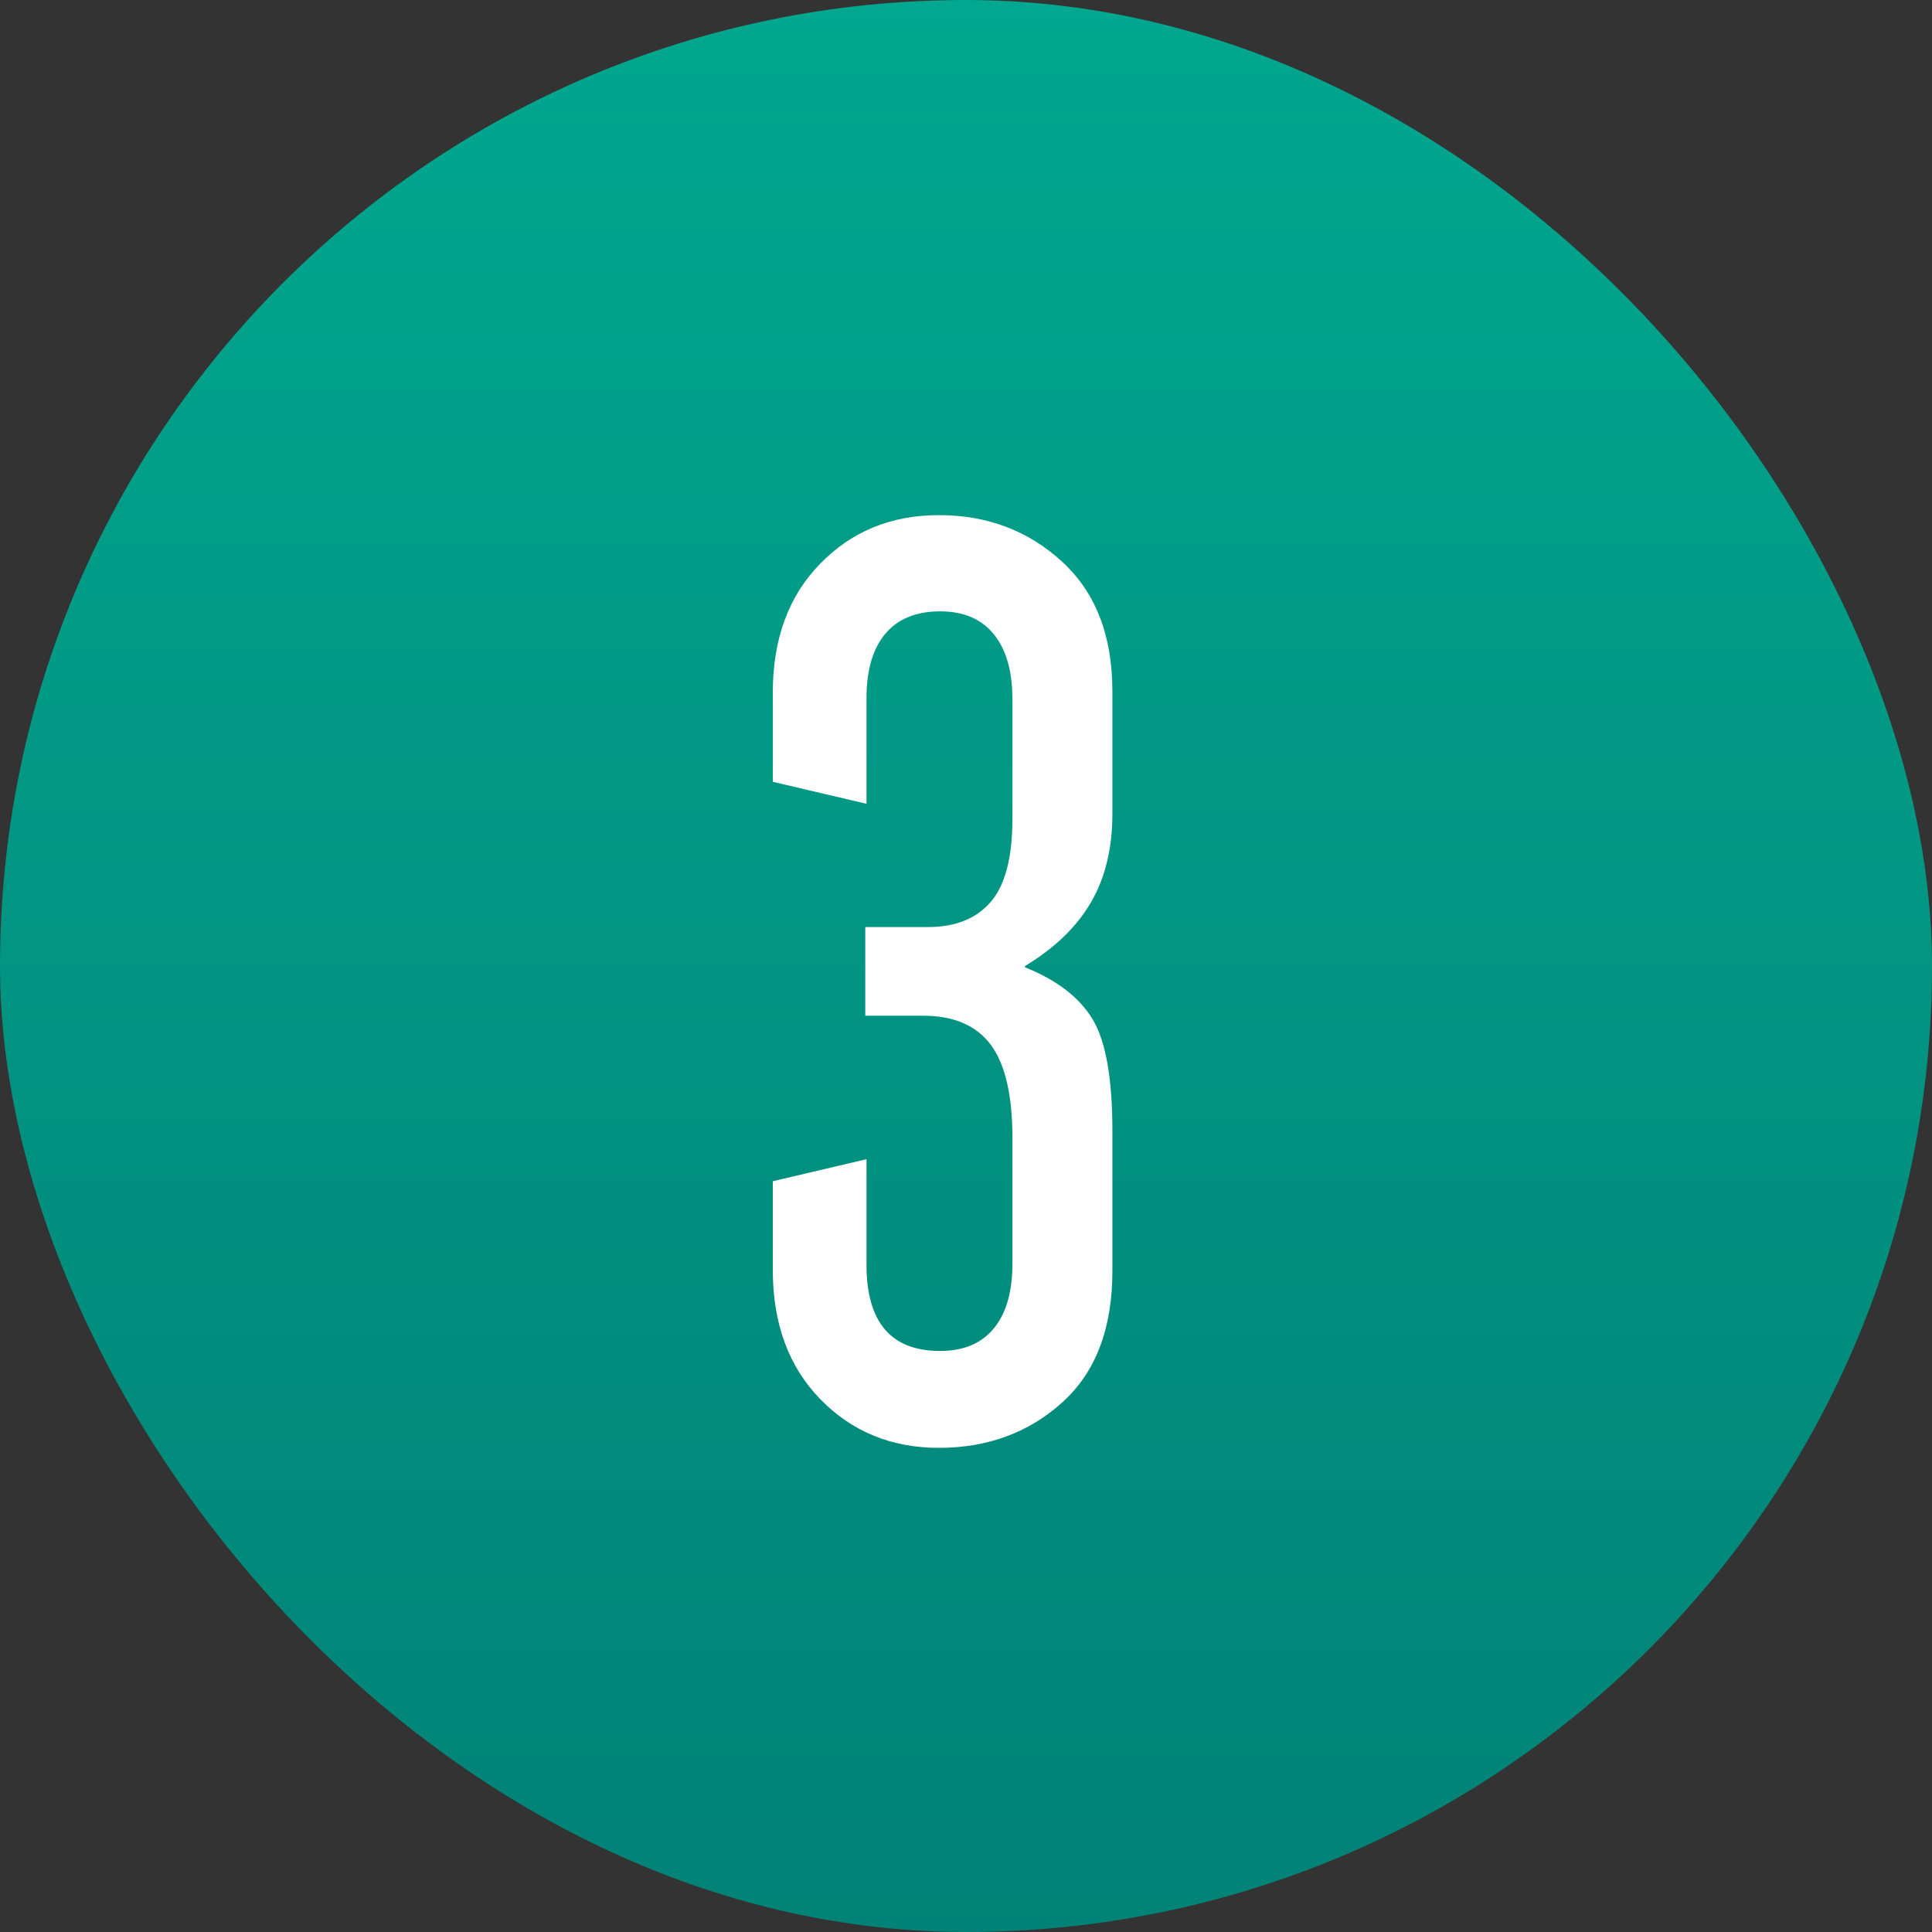
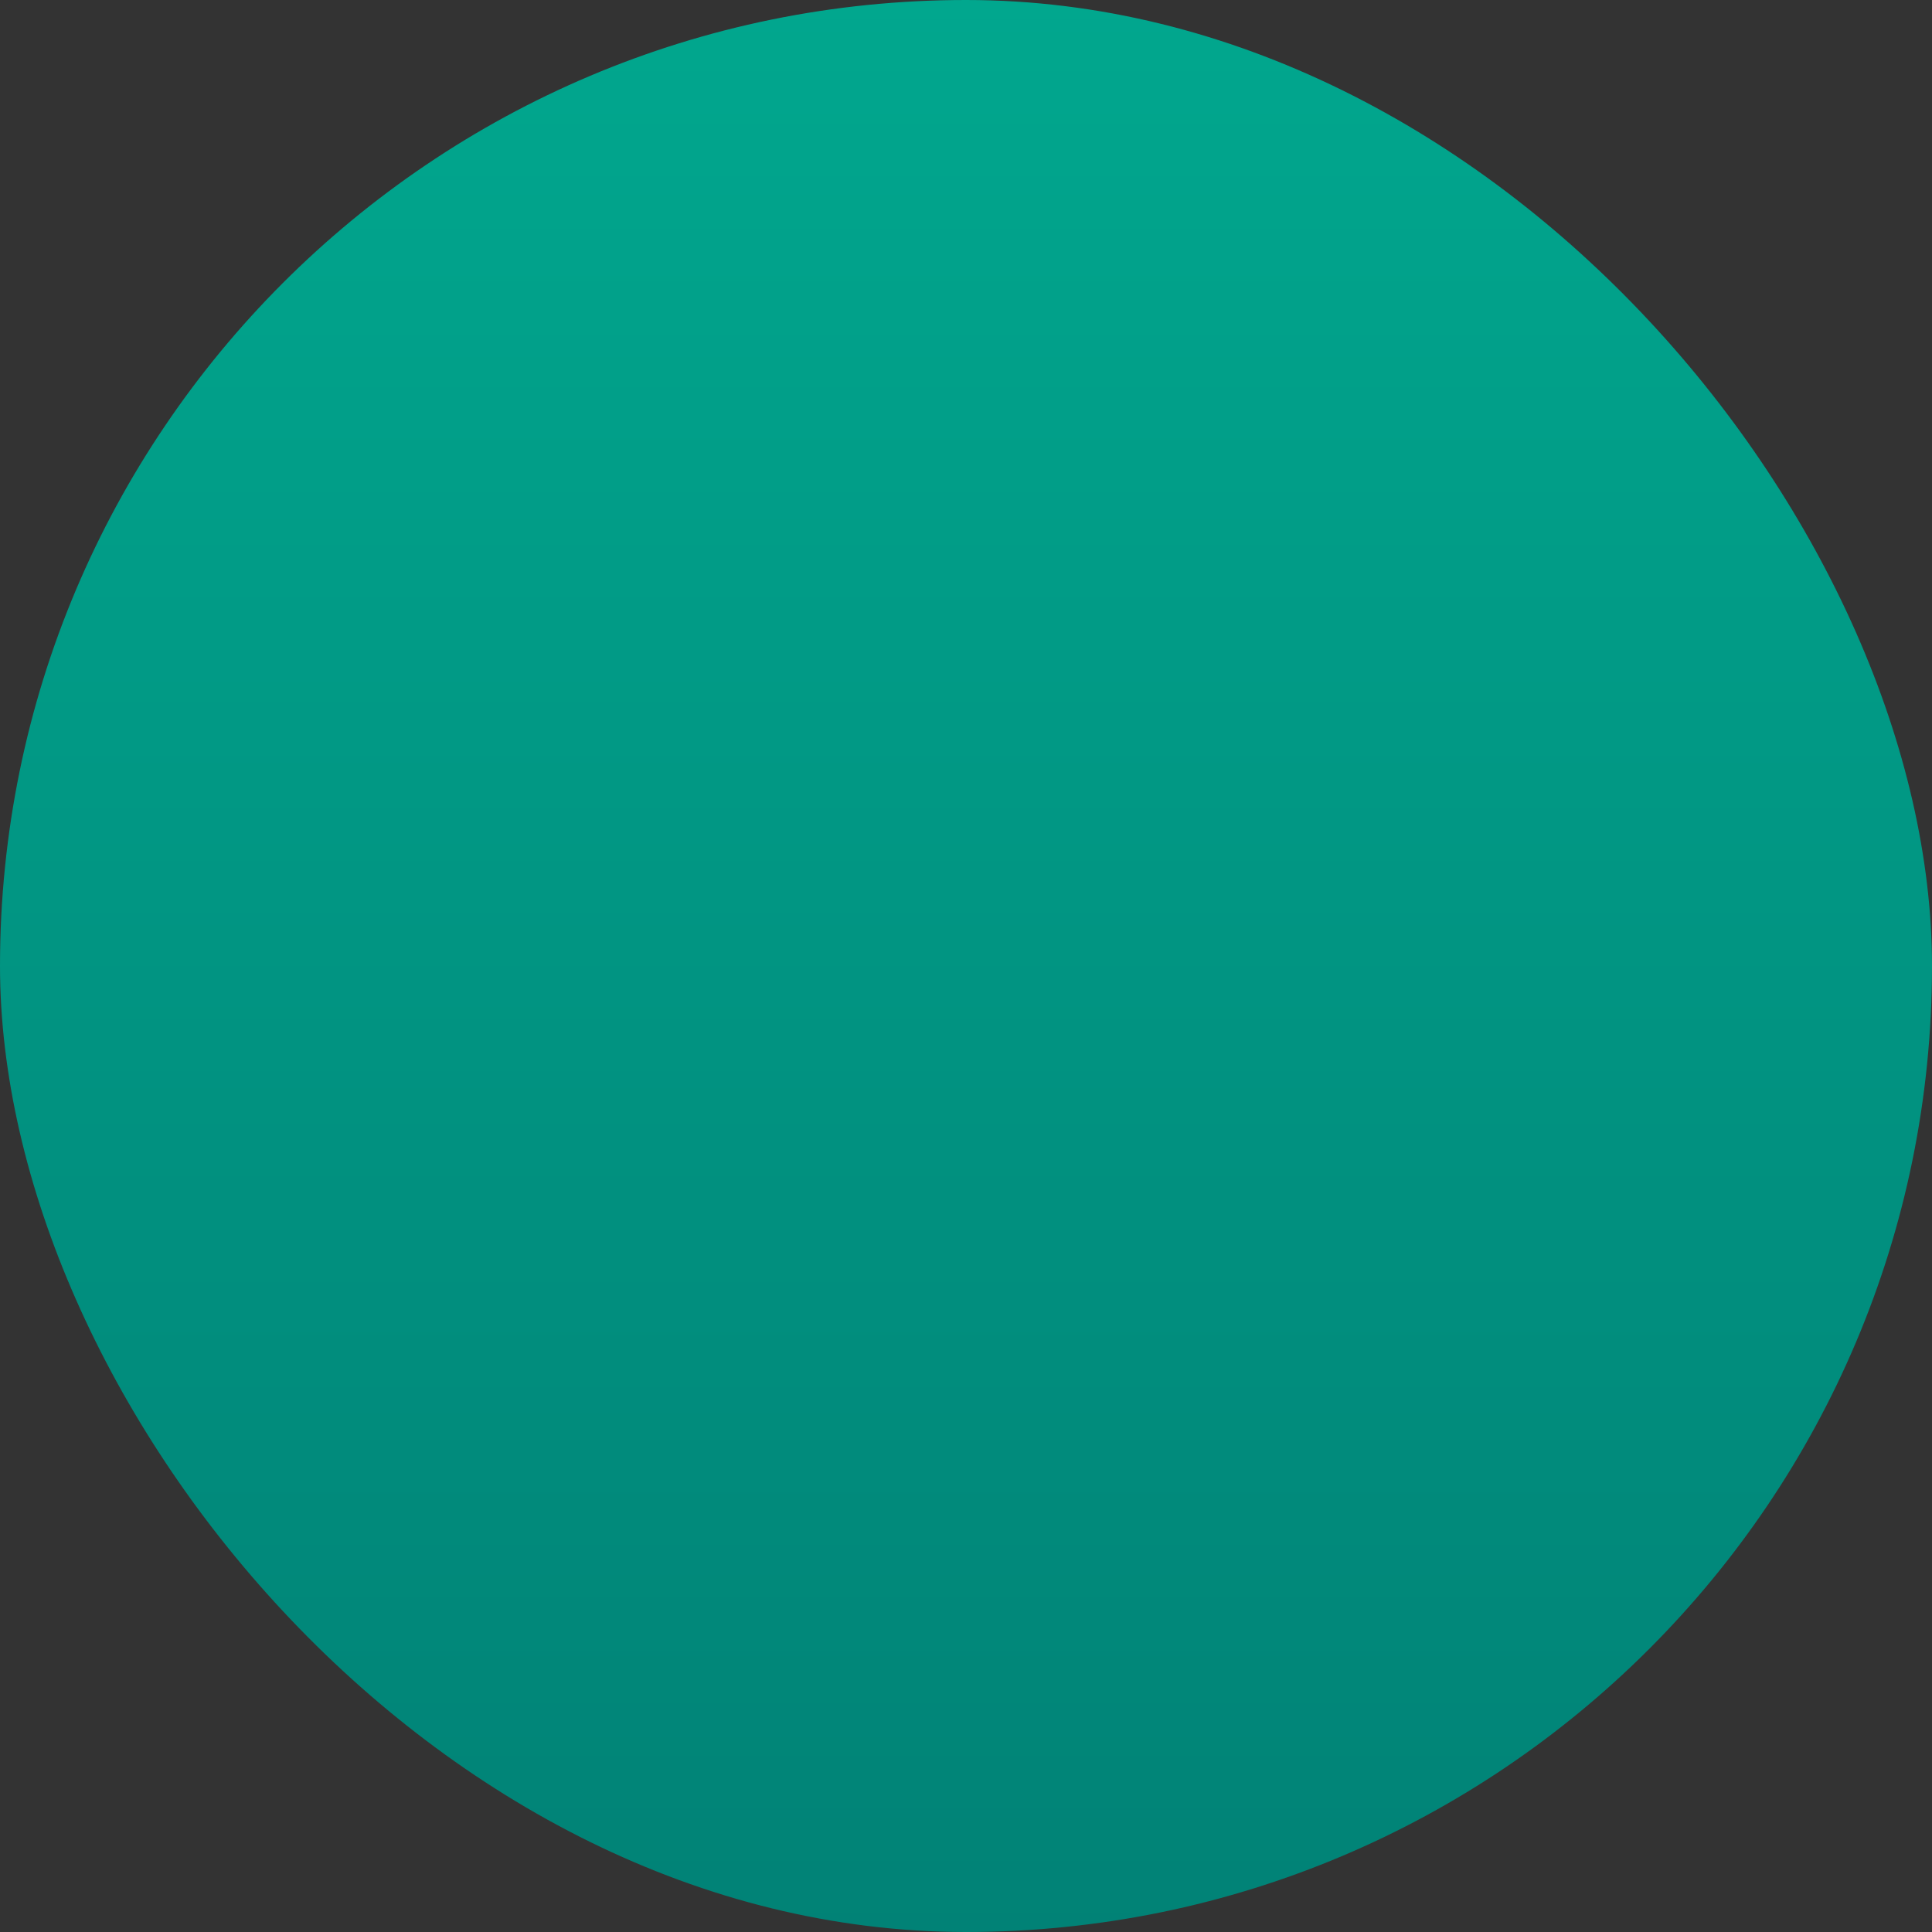
<svg xmlns="http://www.w3.org/2000/svg" width="30" height="30" viewBox="0 0 30 30">
  <rect x="0" y="0" width="30" height="30" fill="#333333" stroke="none" />
  <defs>
    <linearGradient id="kz7h7co2ja" x1="50%" x2="50%" y1="0%" y2="100%">
      <stop offset="0%" stop-color="#01A78E" />
      <stop offset="100%" stop-color="#018276" />
    </linearGradient>
  </defs>
  <g fill="none" fill-rule="evenodd">
    <g>
      <g transform="translate(-207 -2216) translate(207 2216)">
        <rect width="30" height="30" fill="url(#kz7h7co2ja)" rx="15" />
-         <path fill="#FFF" fill-rule="nonzero" d="M14.578 22.482c.755 0 1.393-.234 1.914-.703.521-.468.781-1.149.781-2.04V17.56c0-.808-.1-1.382-.302-1.724-.202-.342-.554-.614-1.055-.816v-.019c.462-.28.804-.61 1.025-.991.222-.381.332-.838.332-1.372v-1.905c0-.866-.262-1.538-.786-2.016-.524-.479-1.16-.718-1.909-.718-.736 0-1.35.25-1.84.752-.492.501-.738 1.169-.738 2.002v1.387l1.455.341v-1.64c0-.436.098-.77.293-1.001.195-.231.479-.347.85-.347.364 0 .643.119.835.357.192.237.288.574.288 1.01v1.856c0 .599-.113 1.028-.337 1.289-.225.26-.549.39-.972.39h-.976v1.377h.898c.475 0 .825.15 1.05.45.224.3.337.784.337 1.455v1.943c0 .436-.096.772-.288 1.006-.192.234-.47.352-.835.352-.762 0-1.143-.446-1.143-1.338V18L12 18.342v1.377c0 .833.246 1.502.737 2.007.492.504 1.105.756 1.841.756z" />
      </g>
    </g>
  </g>
</svg>